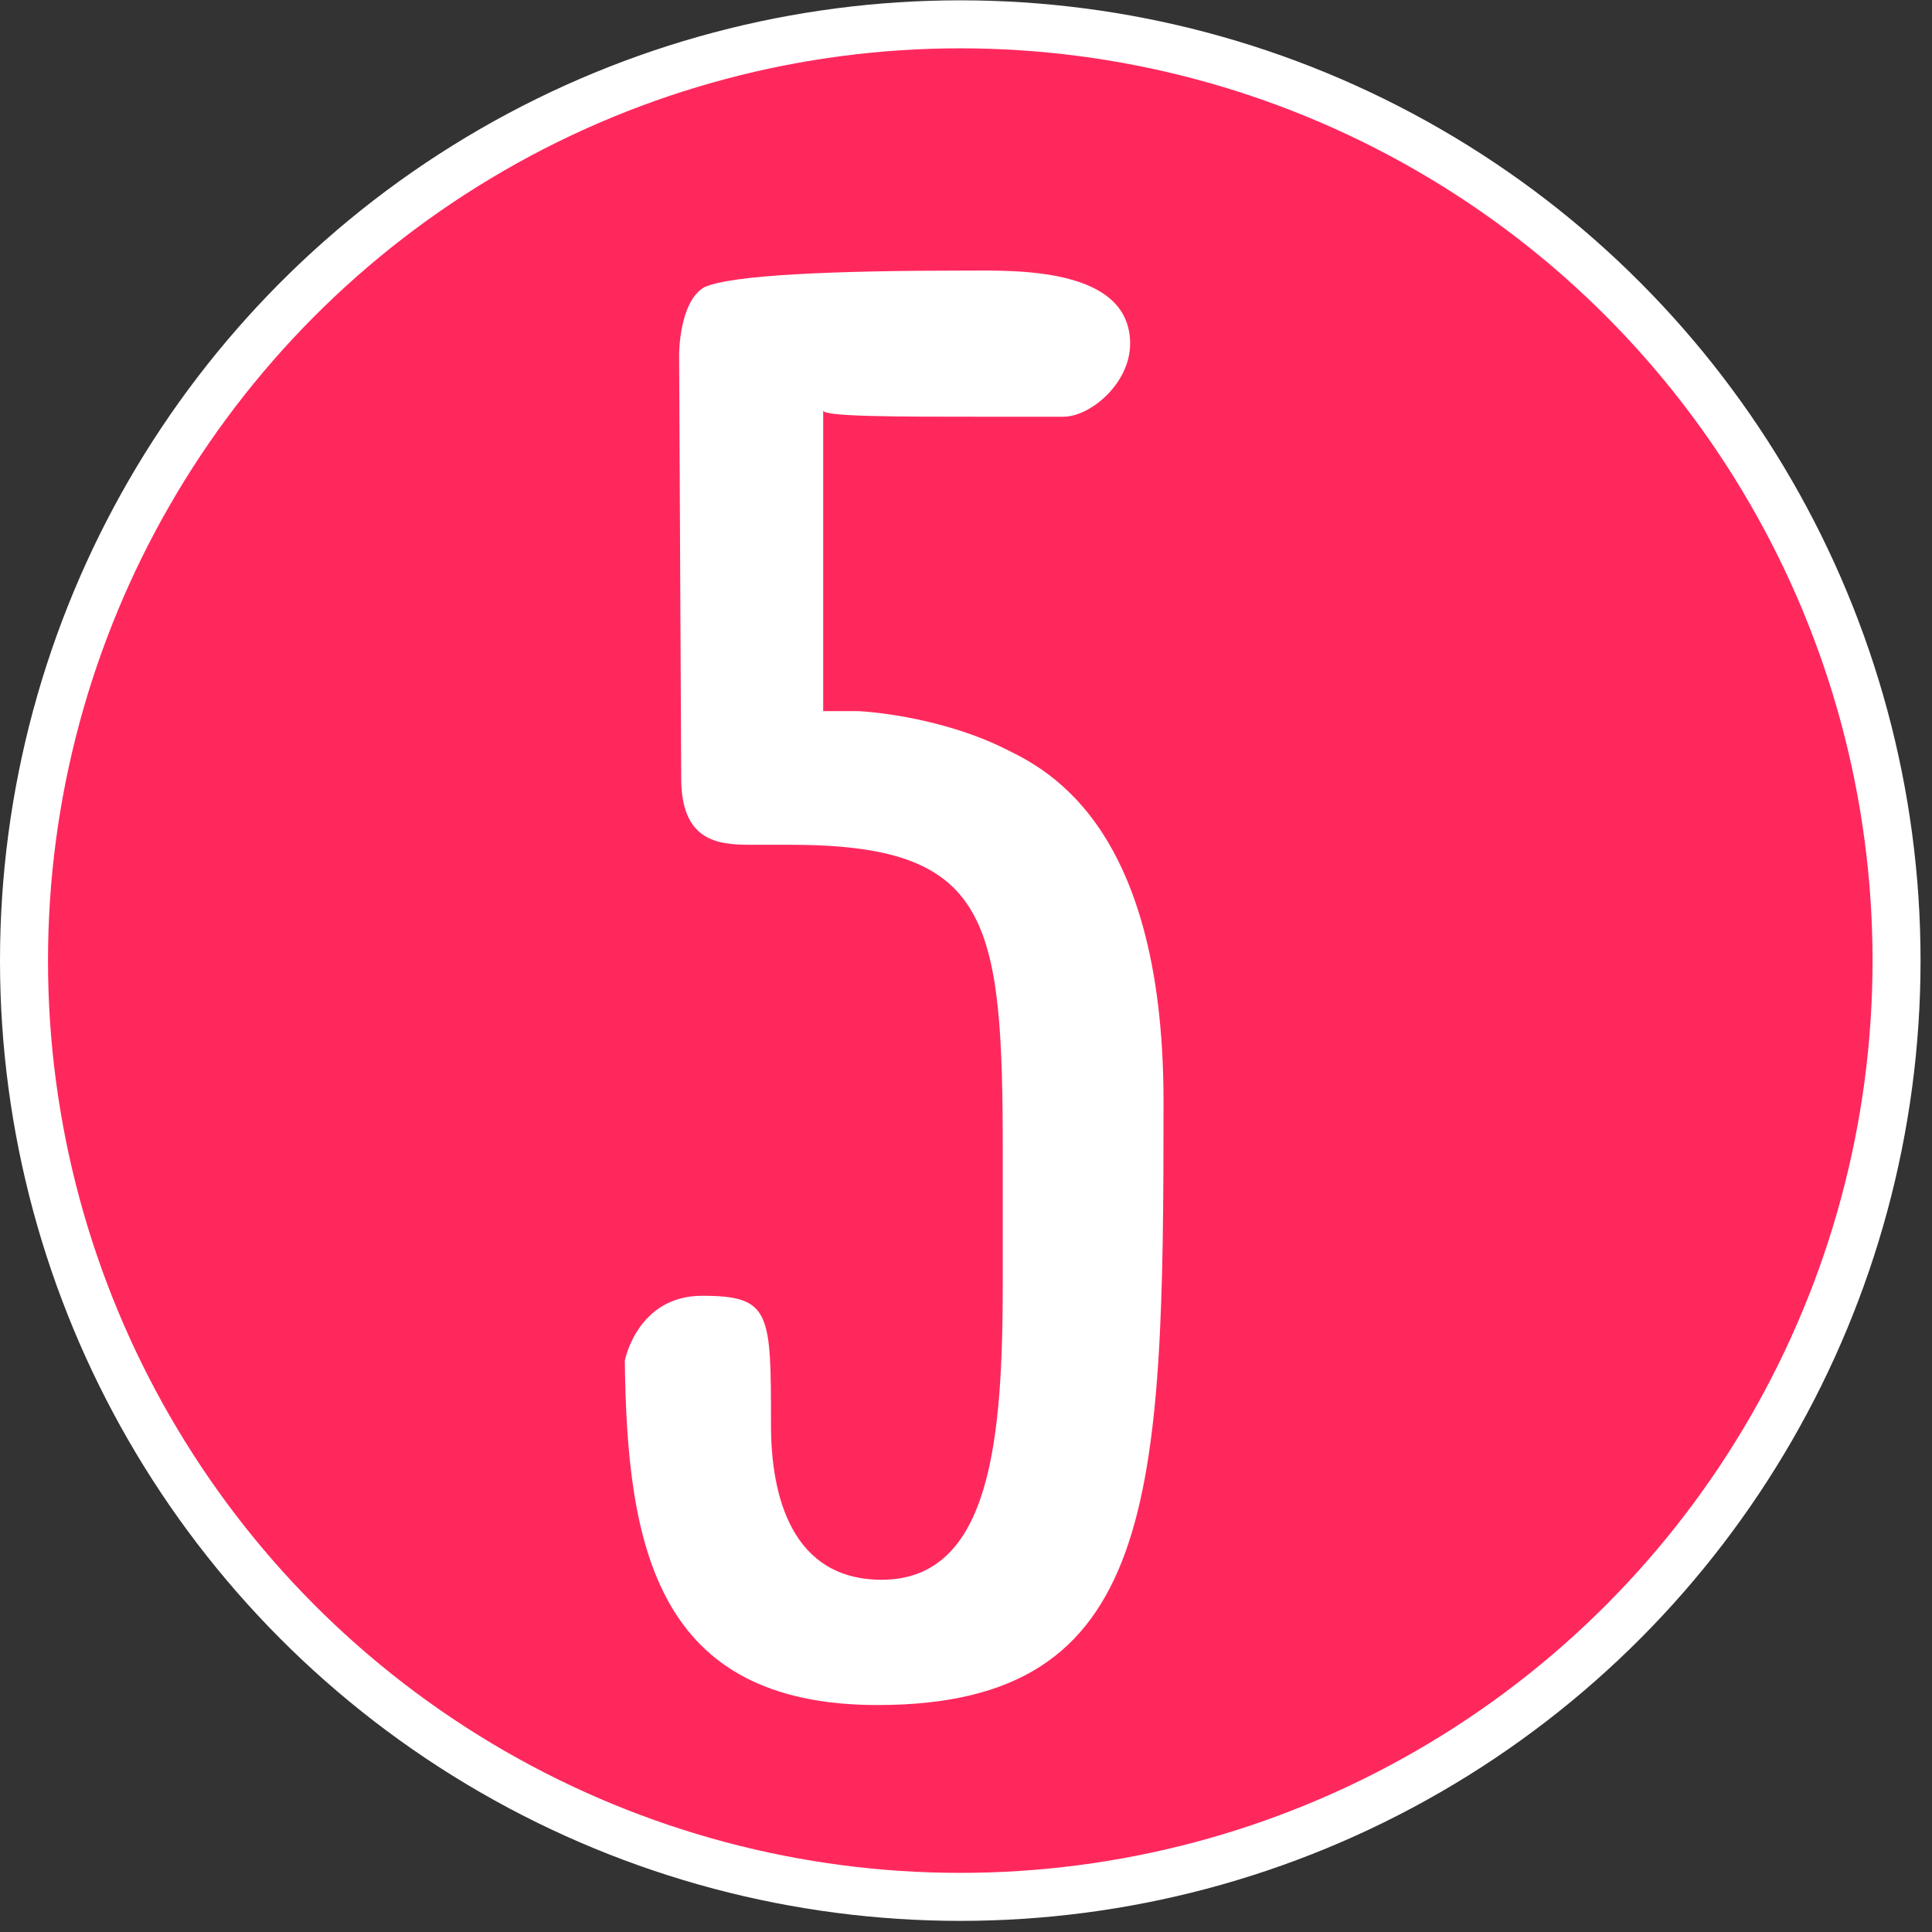
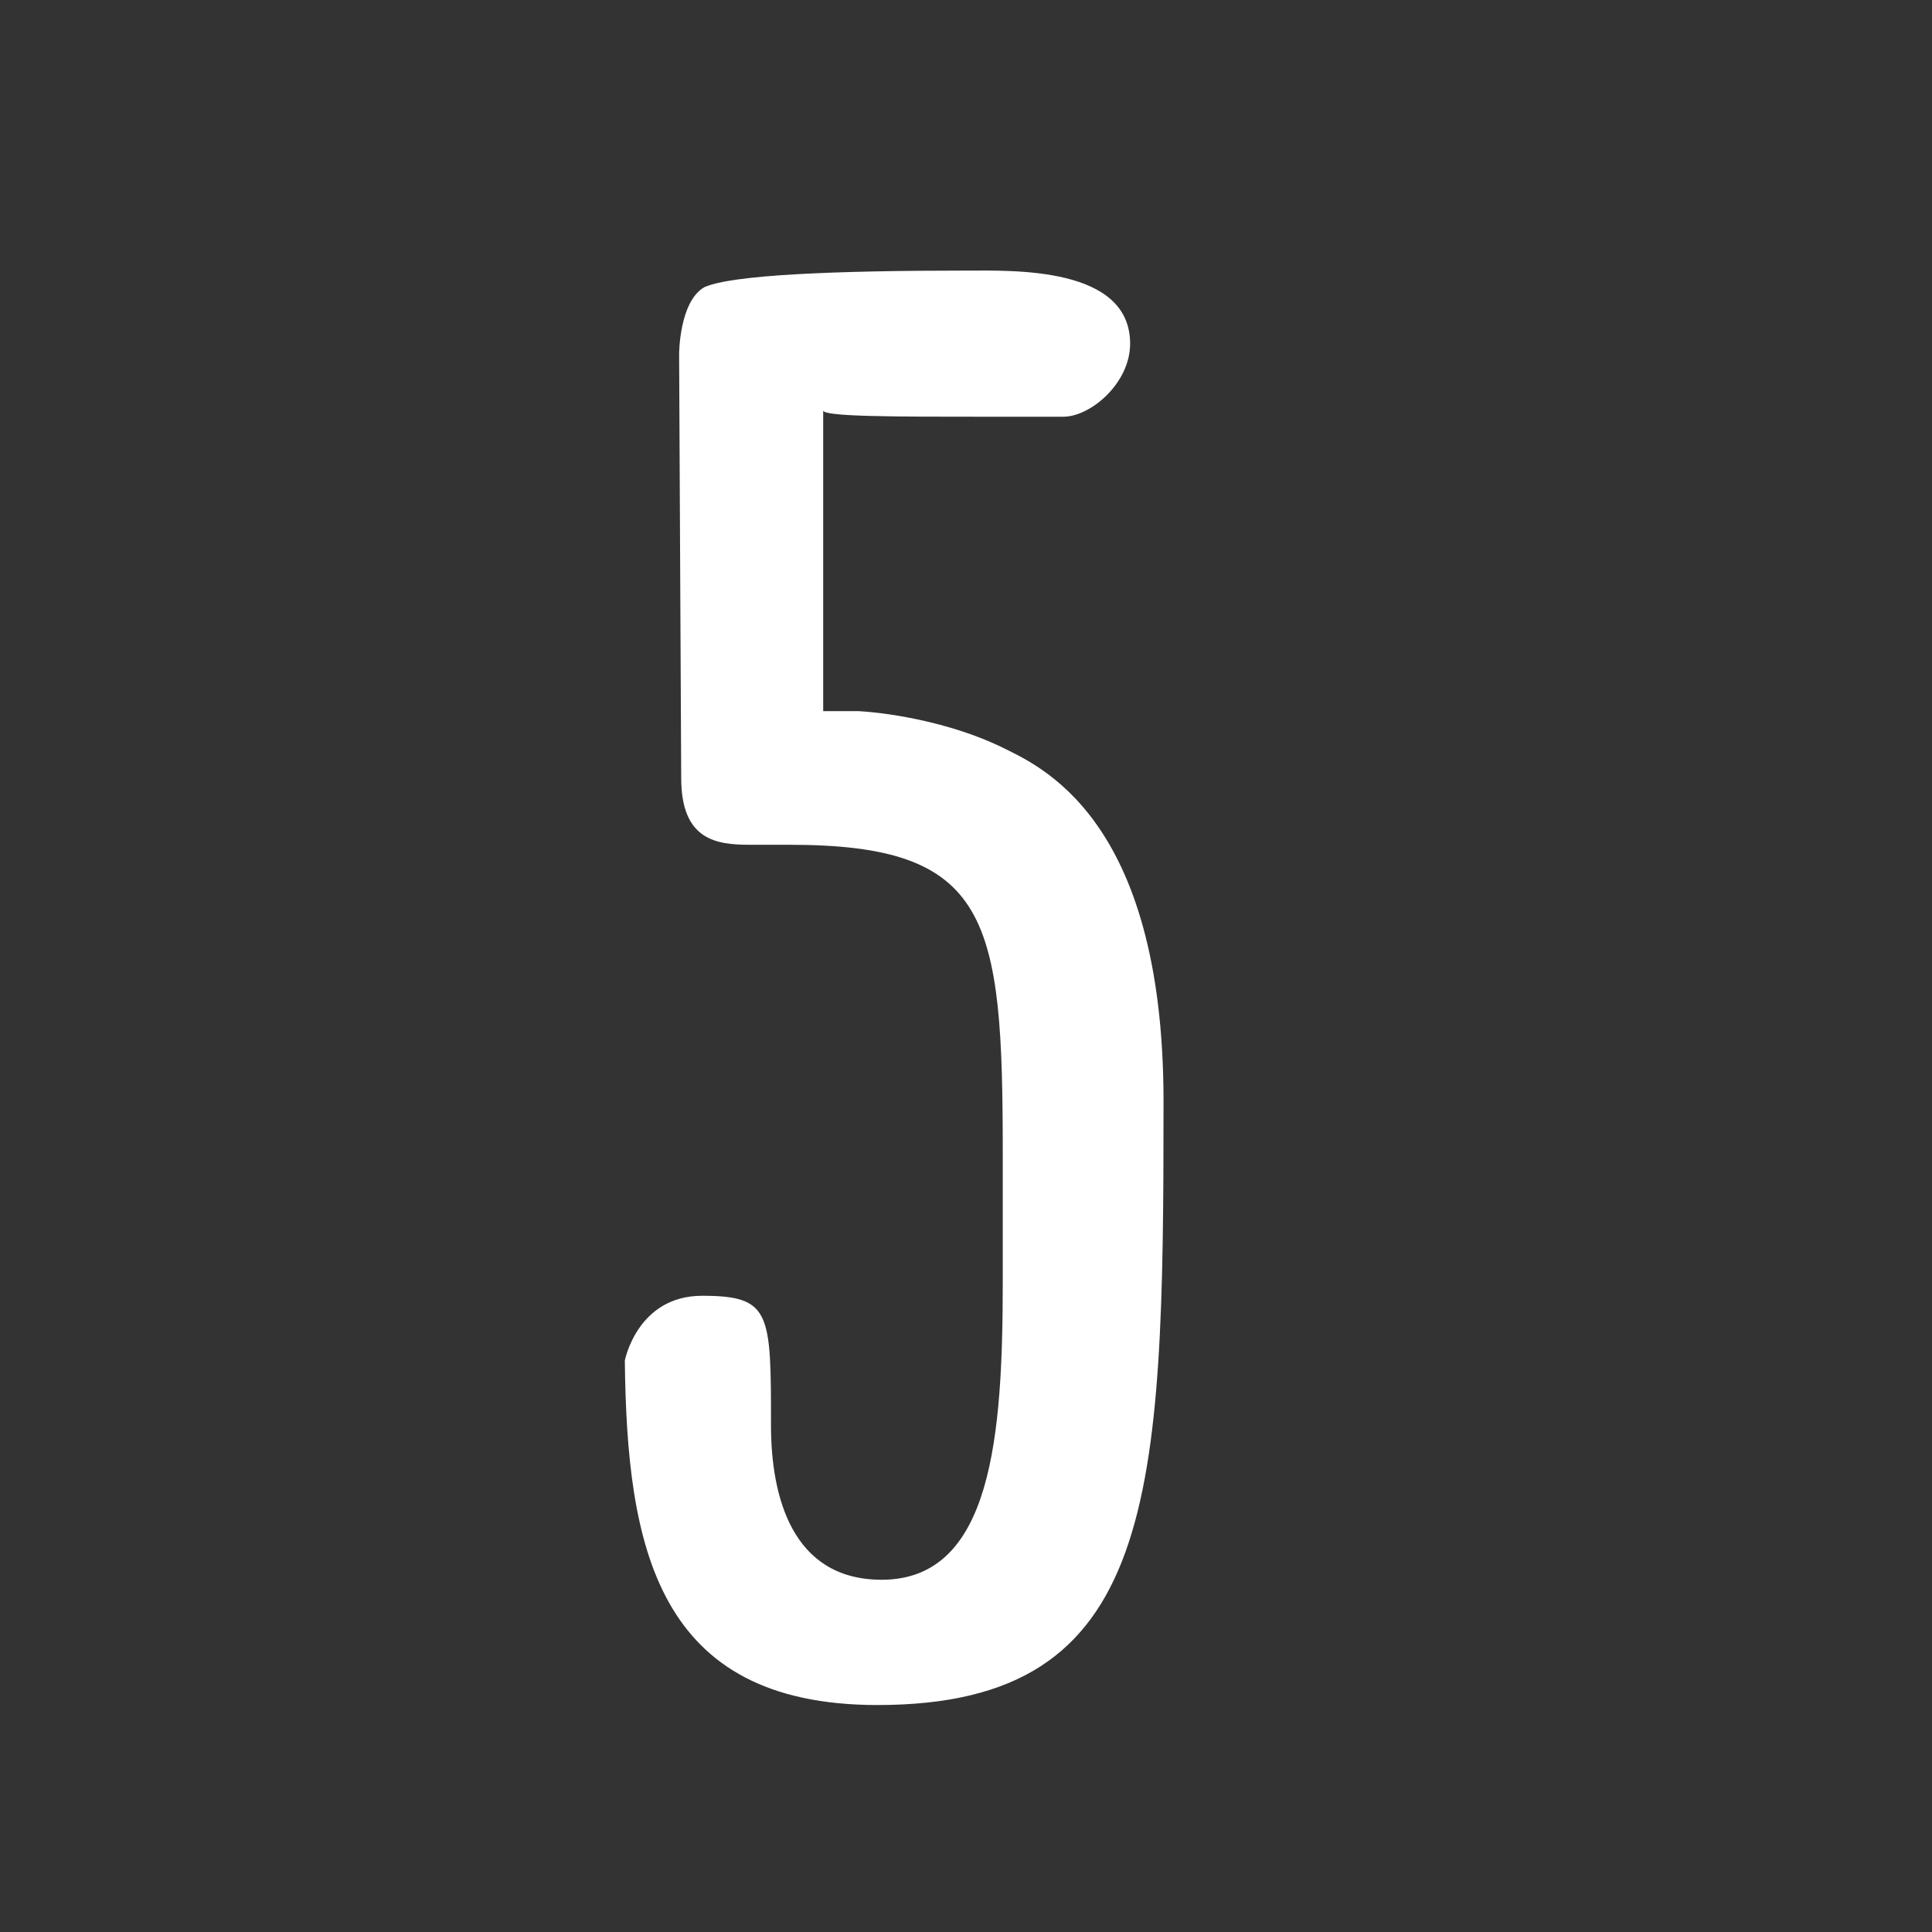
<svg xmlns="http://www.w3.org/2000/svg" width="161" height="161" viewBox="0 0 161 161" fill="none">
  <rect x="0" y="0" width="161" height="161" fill="#333333" stroke="none" />
-   <circle cx="80.023" cy="80.05" r="78.023" fill="#FF285D" stroke="white" stroke-width="4" />
  <path d="M62.509 70.398H65.815C82.519 70.398 83.563 76.488 83.563 96.15V106.764C83.563 119.64 82.693 131.646 73.471 131.646C65.989 131.646 64.249 124.686 64.249 118.77C64.249 109.374 64.249 107.982 58.507 107.982C53.113 107.982 52.069 113.376 52.069 113.376C52.243 128.862 54.679 142.086 73.123 142.086C96.439 142.086 96.961 124.86 96.961 91.8C96.961 67.962 86.521 63.786 83.389 62.22C79.387 60.306 74.515 59.436 71.557 59.262H68.599V34.206C68.599 34.728 74.689 34.728 81.997 34.728H88.609C90.871 34.728 94.177 31.944 94.177 28.638C94.177 22.2 84.433 22.548 80.605 22.548C69.643 22.548 60.943 22.896 58.681 23.94C56.593 25.158 56.593 29.508 56.593 29.508L56.767 64.83C56.767 70.05 59.725 70.398 62.509 70.398Z" fill="white" />
</svg>